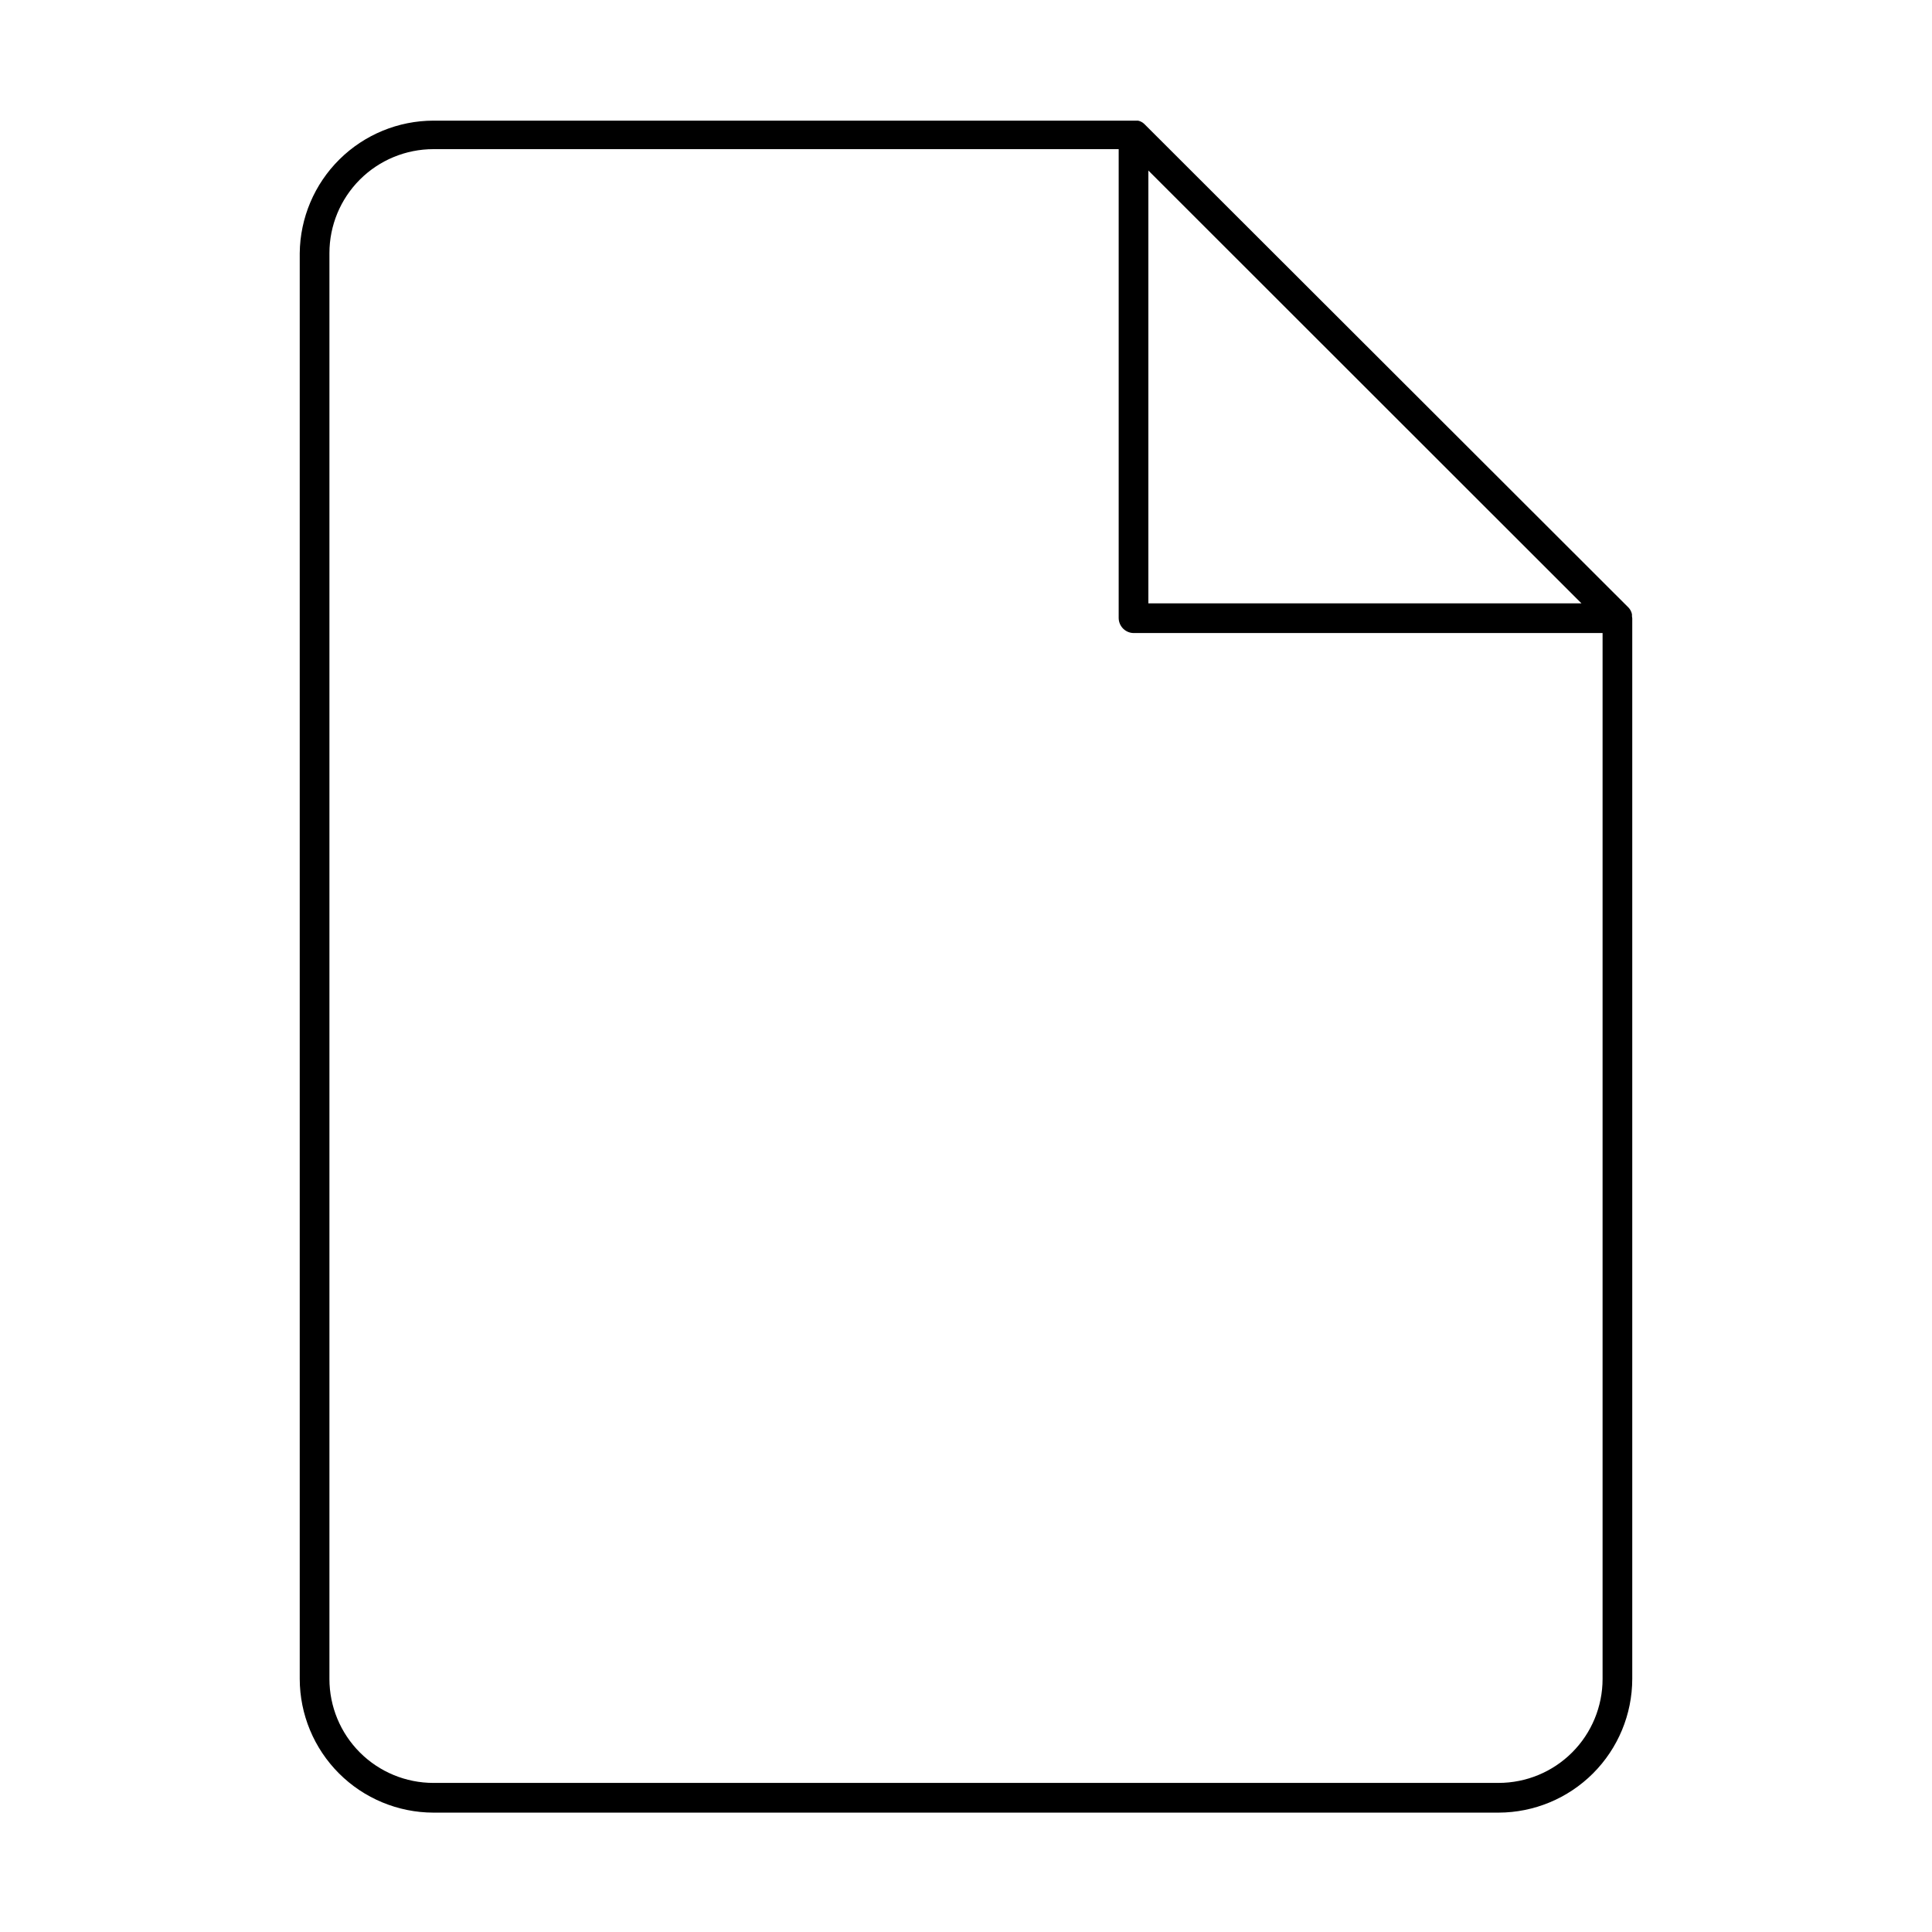
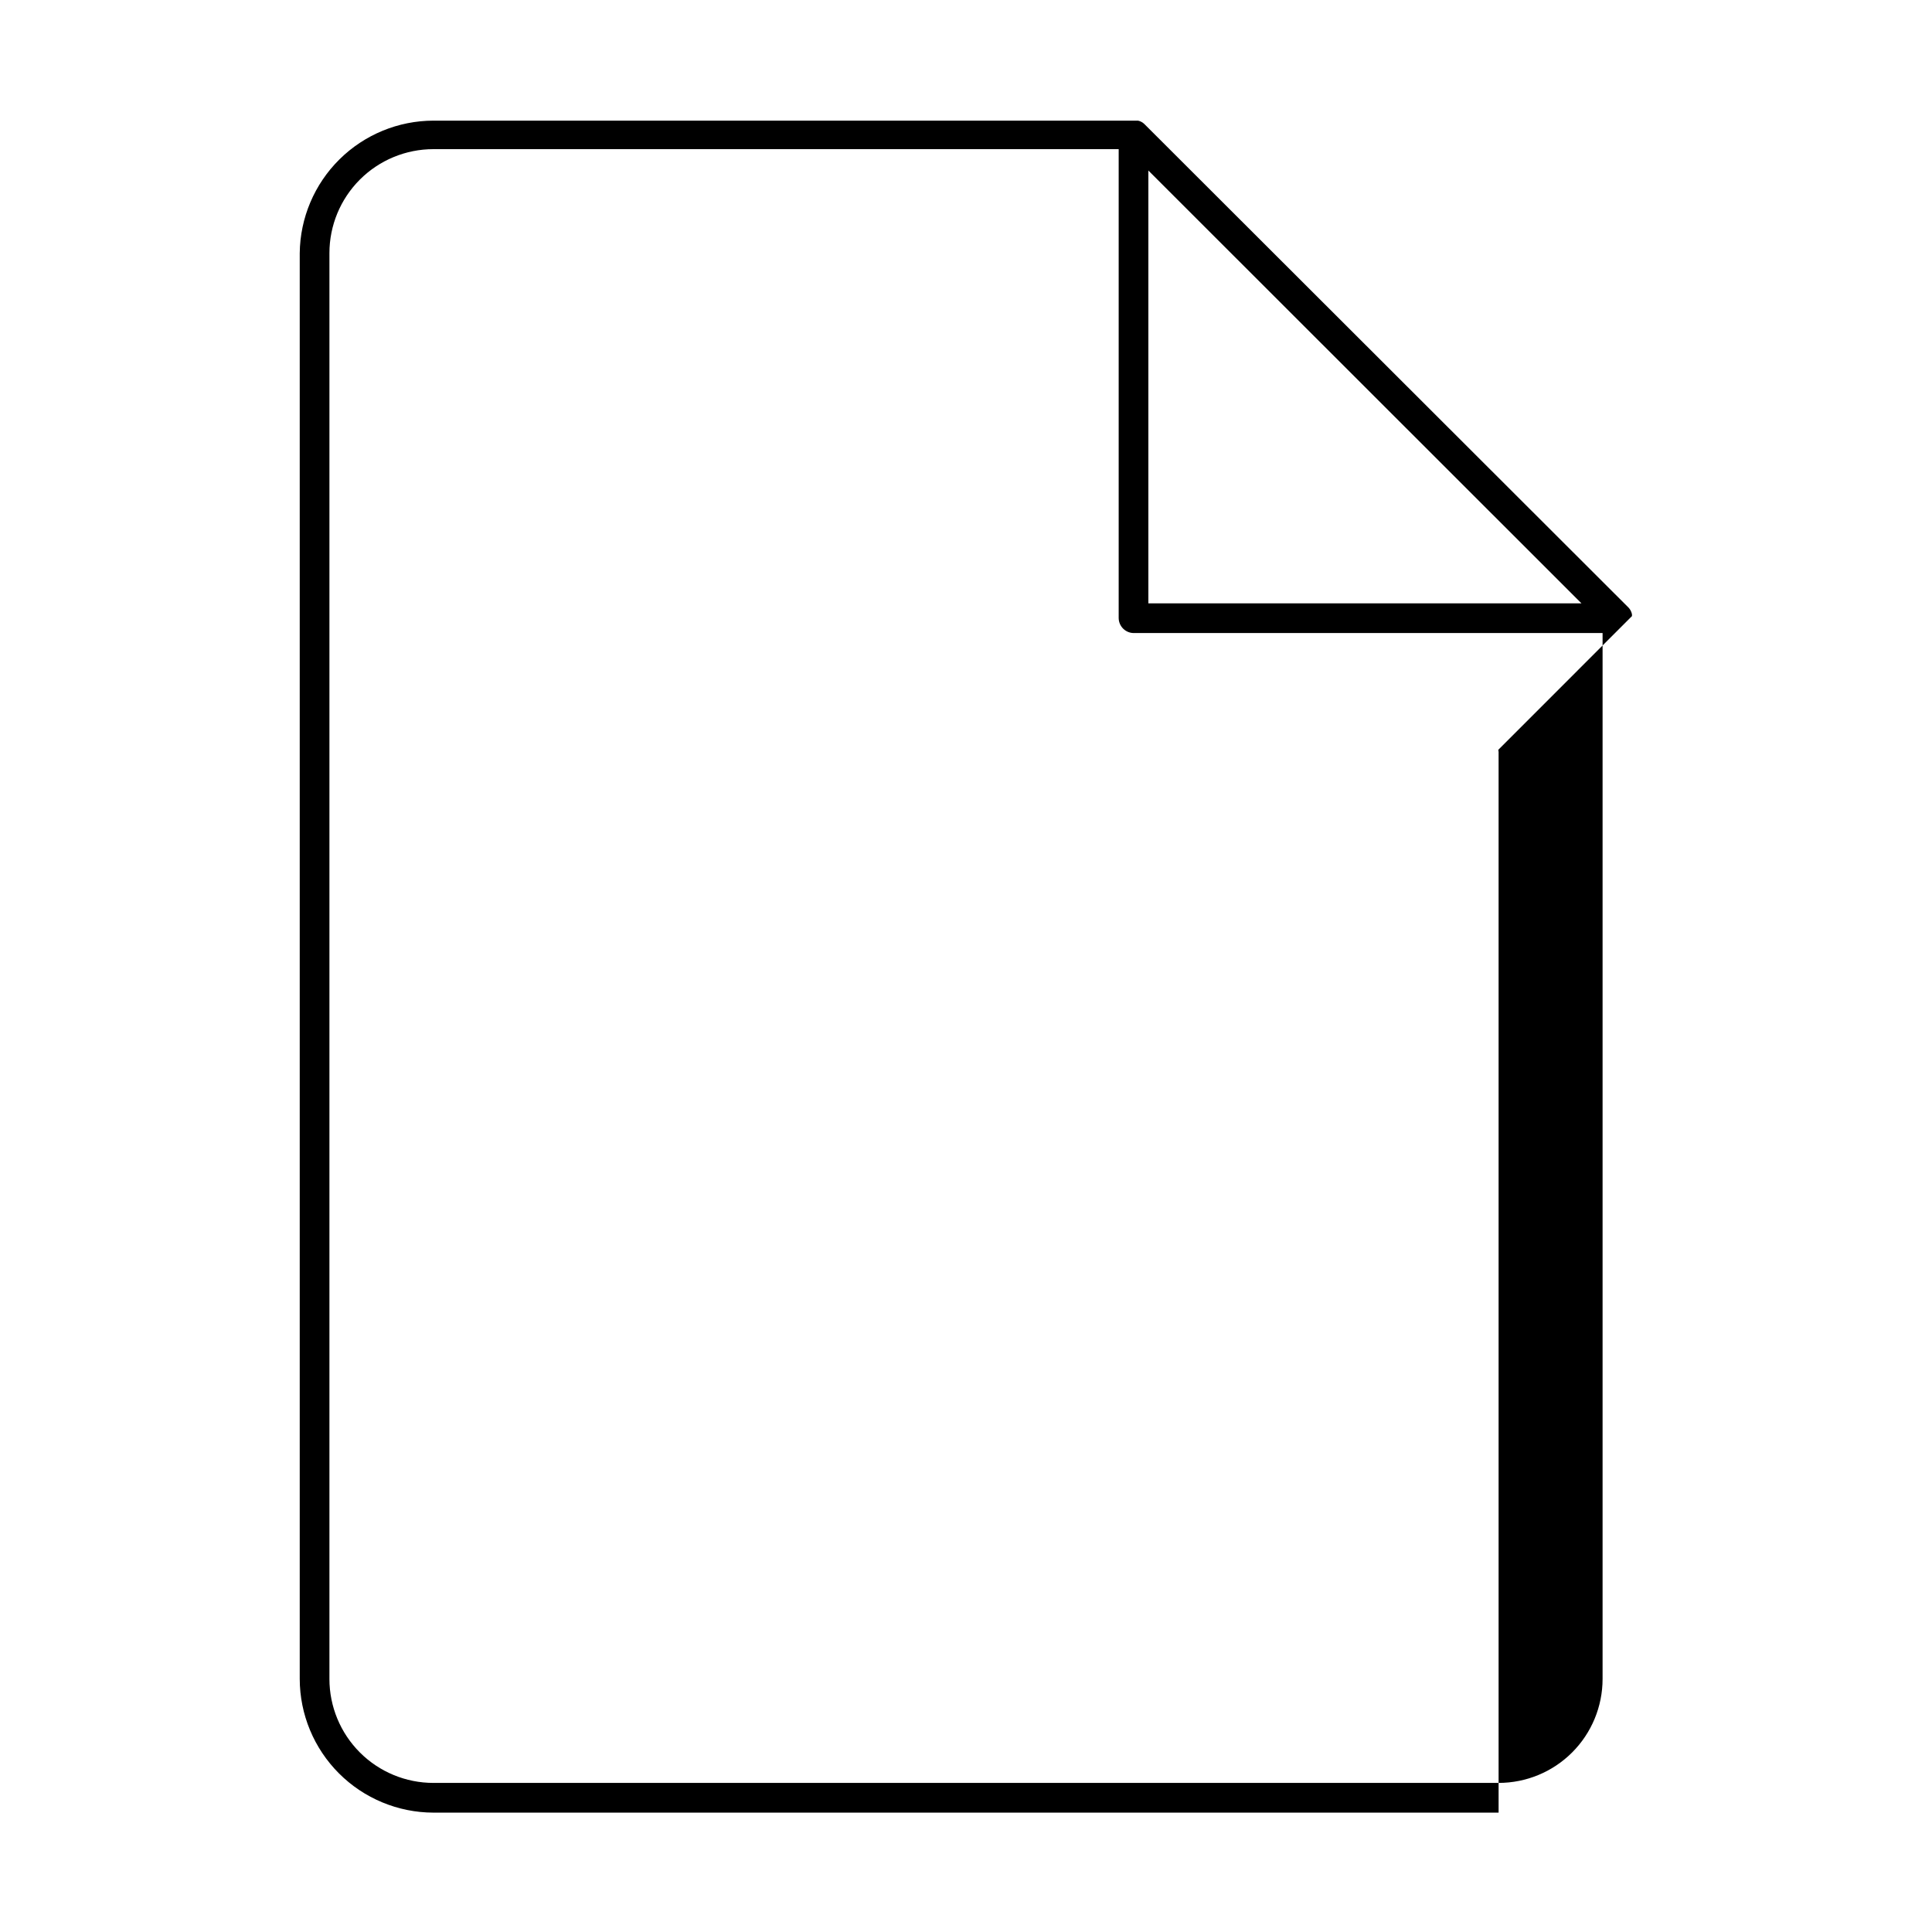
<svg xmlns="http://www.w3.org/2000/svg" fill="#000000" width="800px" height="800px" version="1.1" viewBox="144 144 512 512">
-   <path d="m576.49 307.27v-0.473c-0.125-0.645-0.426-1.242-0.863-1.73l-128.39-128.23c-0.457-0.438-1.031-0.738-1.652-0.867h-186.73c-9.332 0.02-18.285 3.715-24.914 10.285-6.629 6.57-10.406 15.488-10.508 24.824v377.86c0.02 9.391 3.758 18.387 10.398 25.027 6.637 6.637 15.637 10.379 25.023 10.398h282.29c9.387-0.02 18.387-3.762 25.023-10.398 6.641-6.641 10.379-15.637 10.398-25.027v-281.11s-0.078-0.395-0.078-0.551zm-128.16-118.08 114.77 114.7h-114.77zm92.812 427.3h-282.29c-7.305 0-14.312-2.902-19.48-8.07-5.168-5.168-8.07-12.176-8.07-19.484v-377.86c0-7.309 2.902-14.316 8.07-19.484 5.168-5.164 12.176-8.066 19.48-8.066h181.61v124.3c0.043 2.156 1.781 3.894 3.938 3.938h124.3v277.17c0 7.309-2.902 14.316-8.07 19.484-5.164 5.168-12.176 8.07-19.48 8.07z" />
+   <path d="m576.49 307.27v-0.473c-0.125-0.645-0.426-1.242-0.863-1.73l-128.39-128.23c-0.457-0.438-1.031-0.738-1.652-0.867h-186.73c-9.332 0.02-18.285 3.715-24.914 10.285-6.629 6.57-10.406 15.488-10.508 24.824v377.86c0.02 9.391 3.758 18.387 10.398 25.027 6.637 6.637 15.637 10.379 25.023 10.398h282.29v-281.11s-0.078-0.395-0.078-0.551zm-128.16-118.08 114.77 114.7h-114.77zm92.812 427.3h-282.29c-7.305 0-14.312-2.902-19.48-8.07-5.168-5.168-8.07-12.176-8.07-19.484v-377.86c0-7.309 2.902-14.316 8.07-19.484 5.168-5.164 12.176-8.066 19.48-8.066h181.61v124.3c0.043 2.156 1.781 3.894 3.938 3.938h124.3v277.17c0 7.309-2.902 14.316-8.07 19.484-5.164 5.168-12.176 8.07-19.48 8.07z" />
</svg>